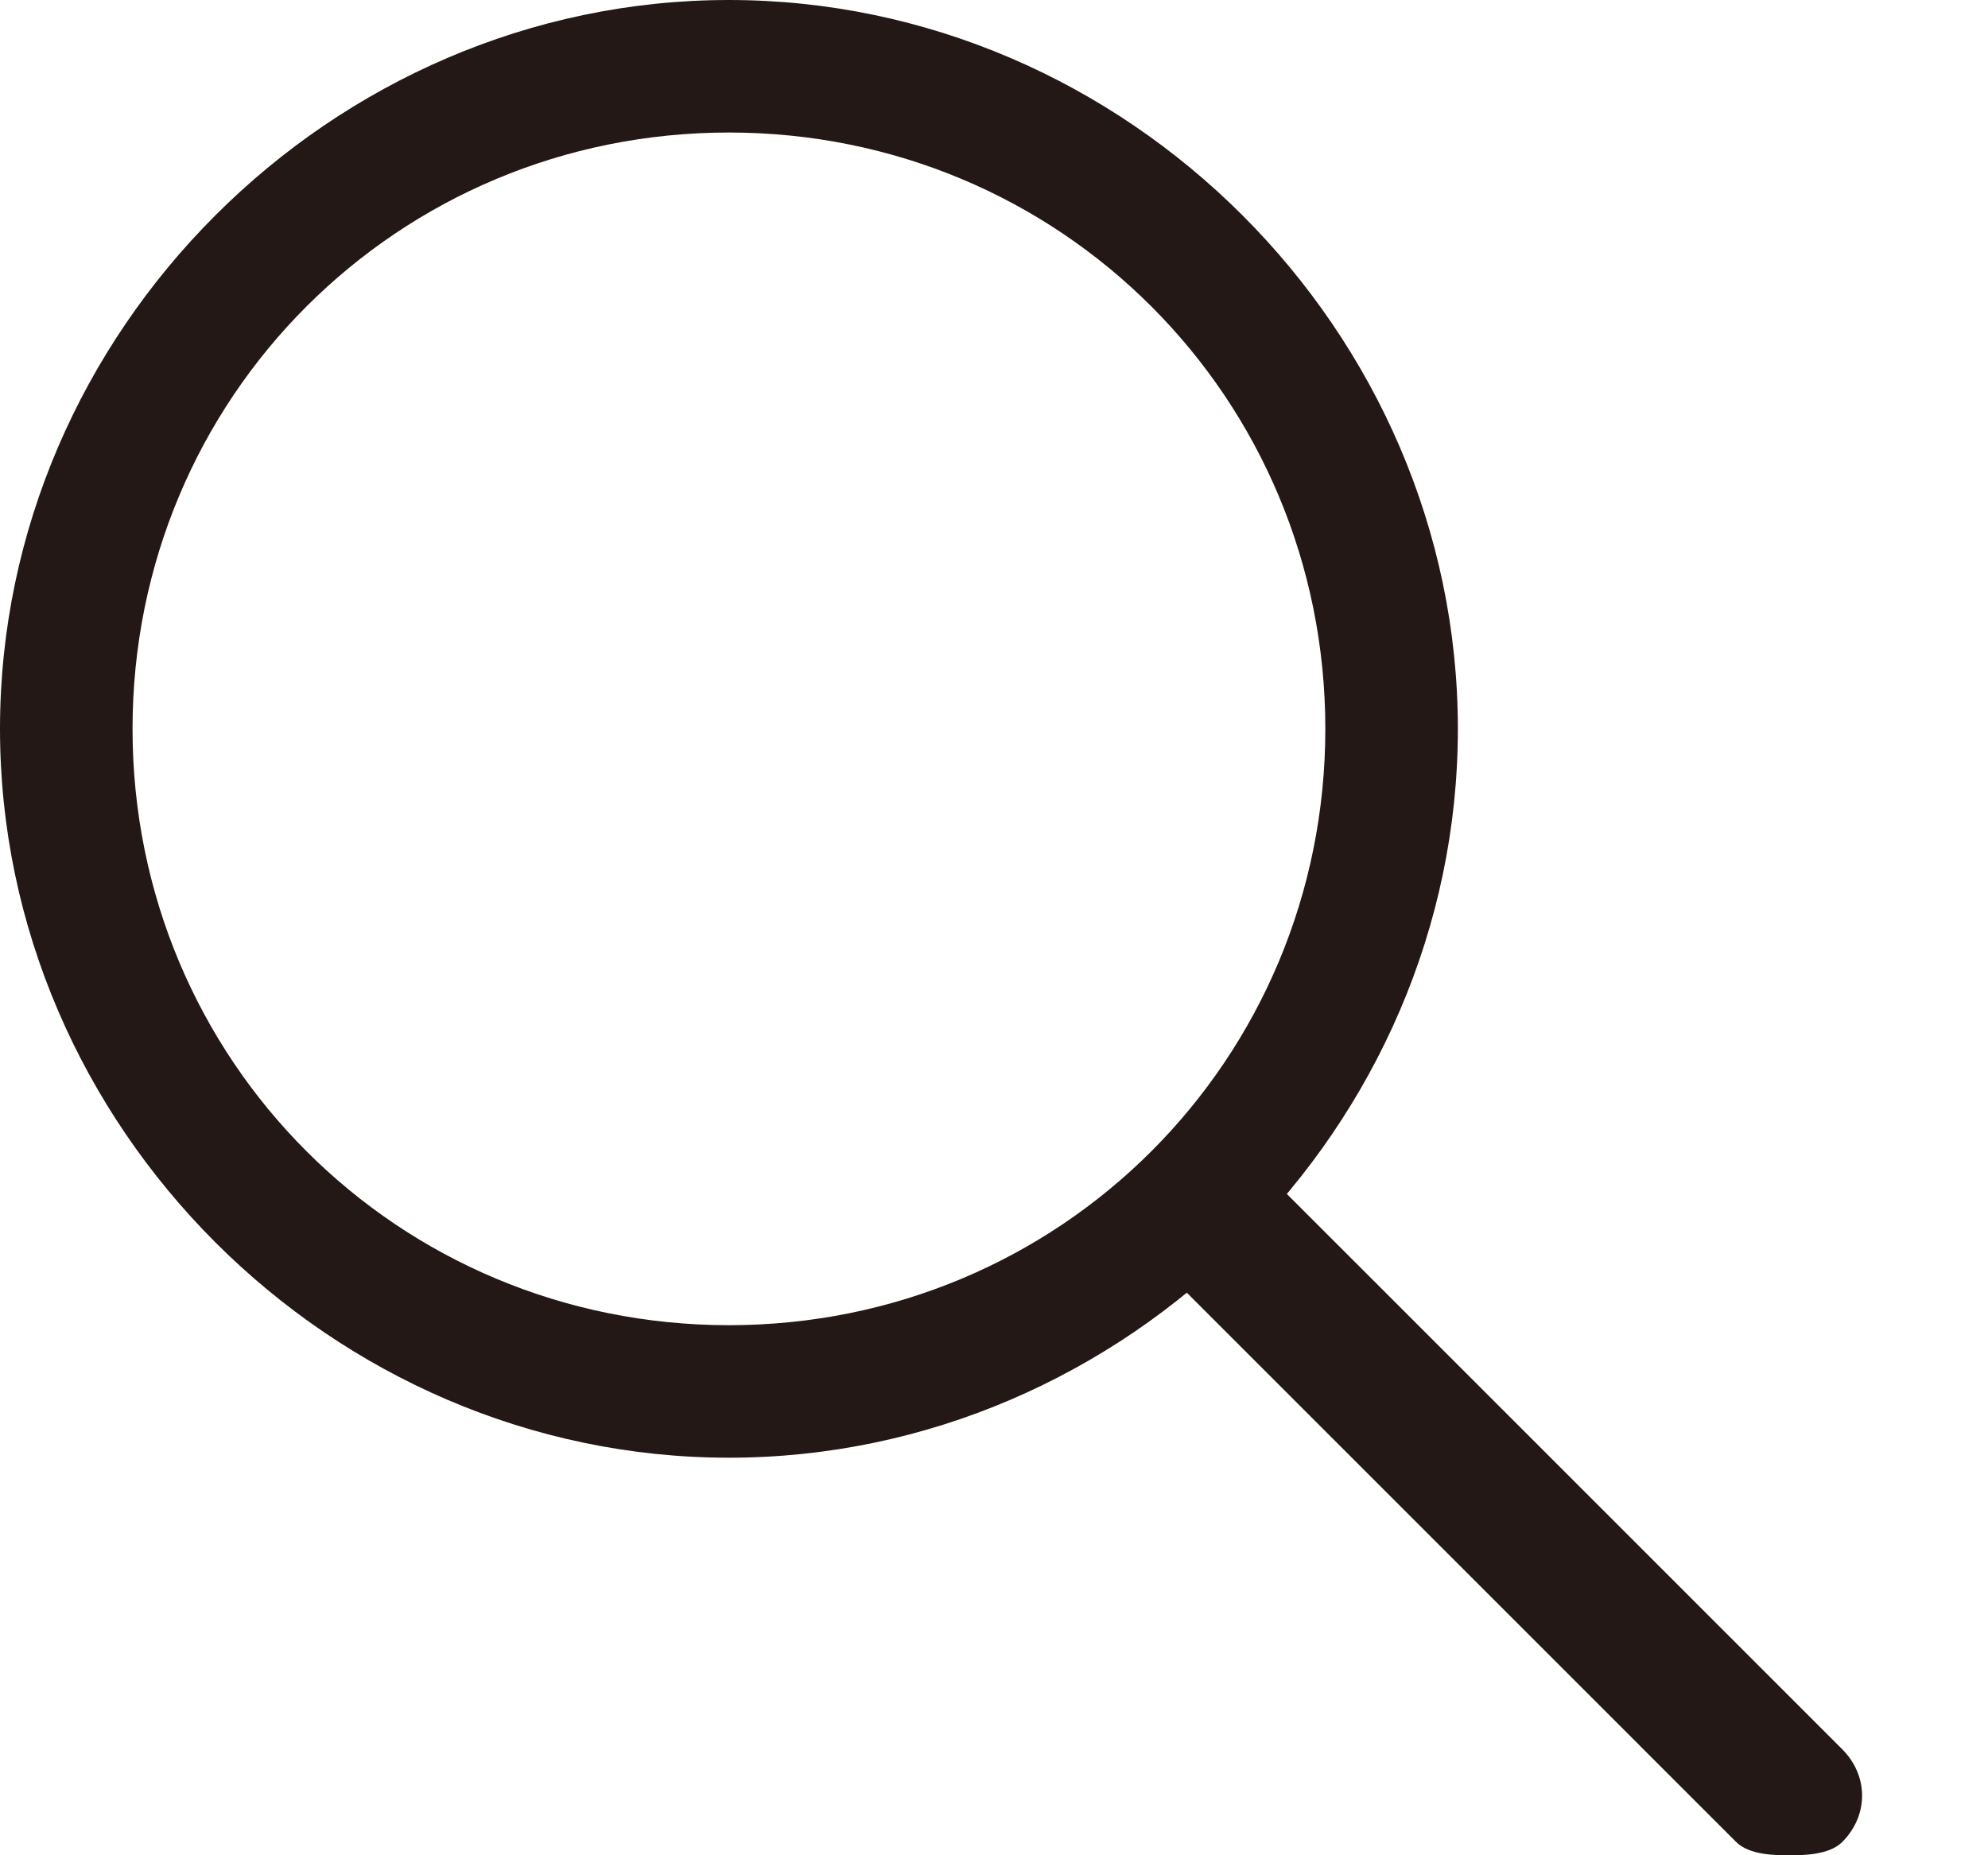
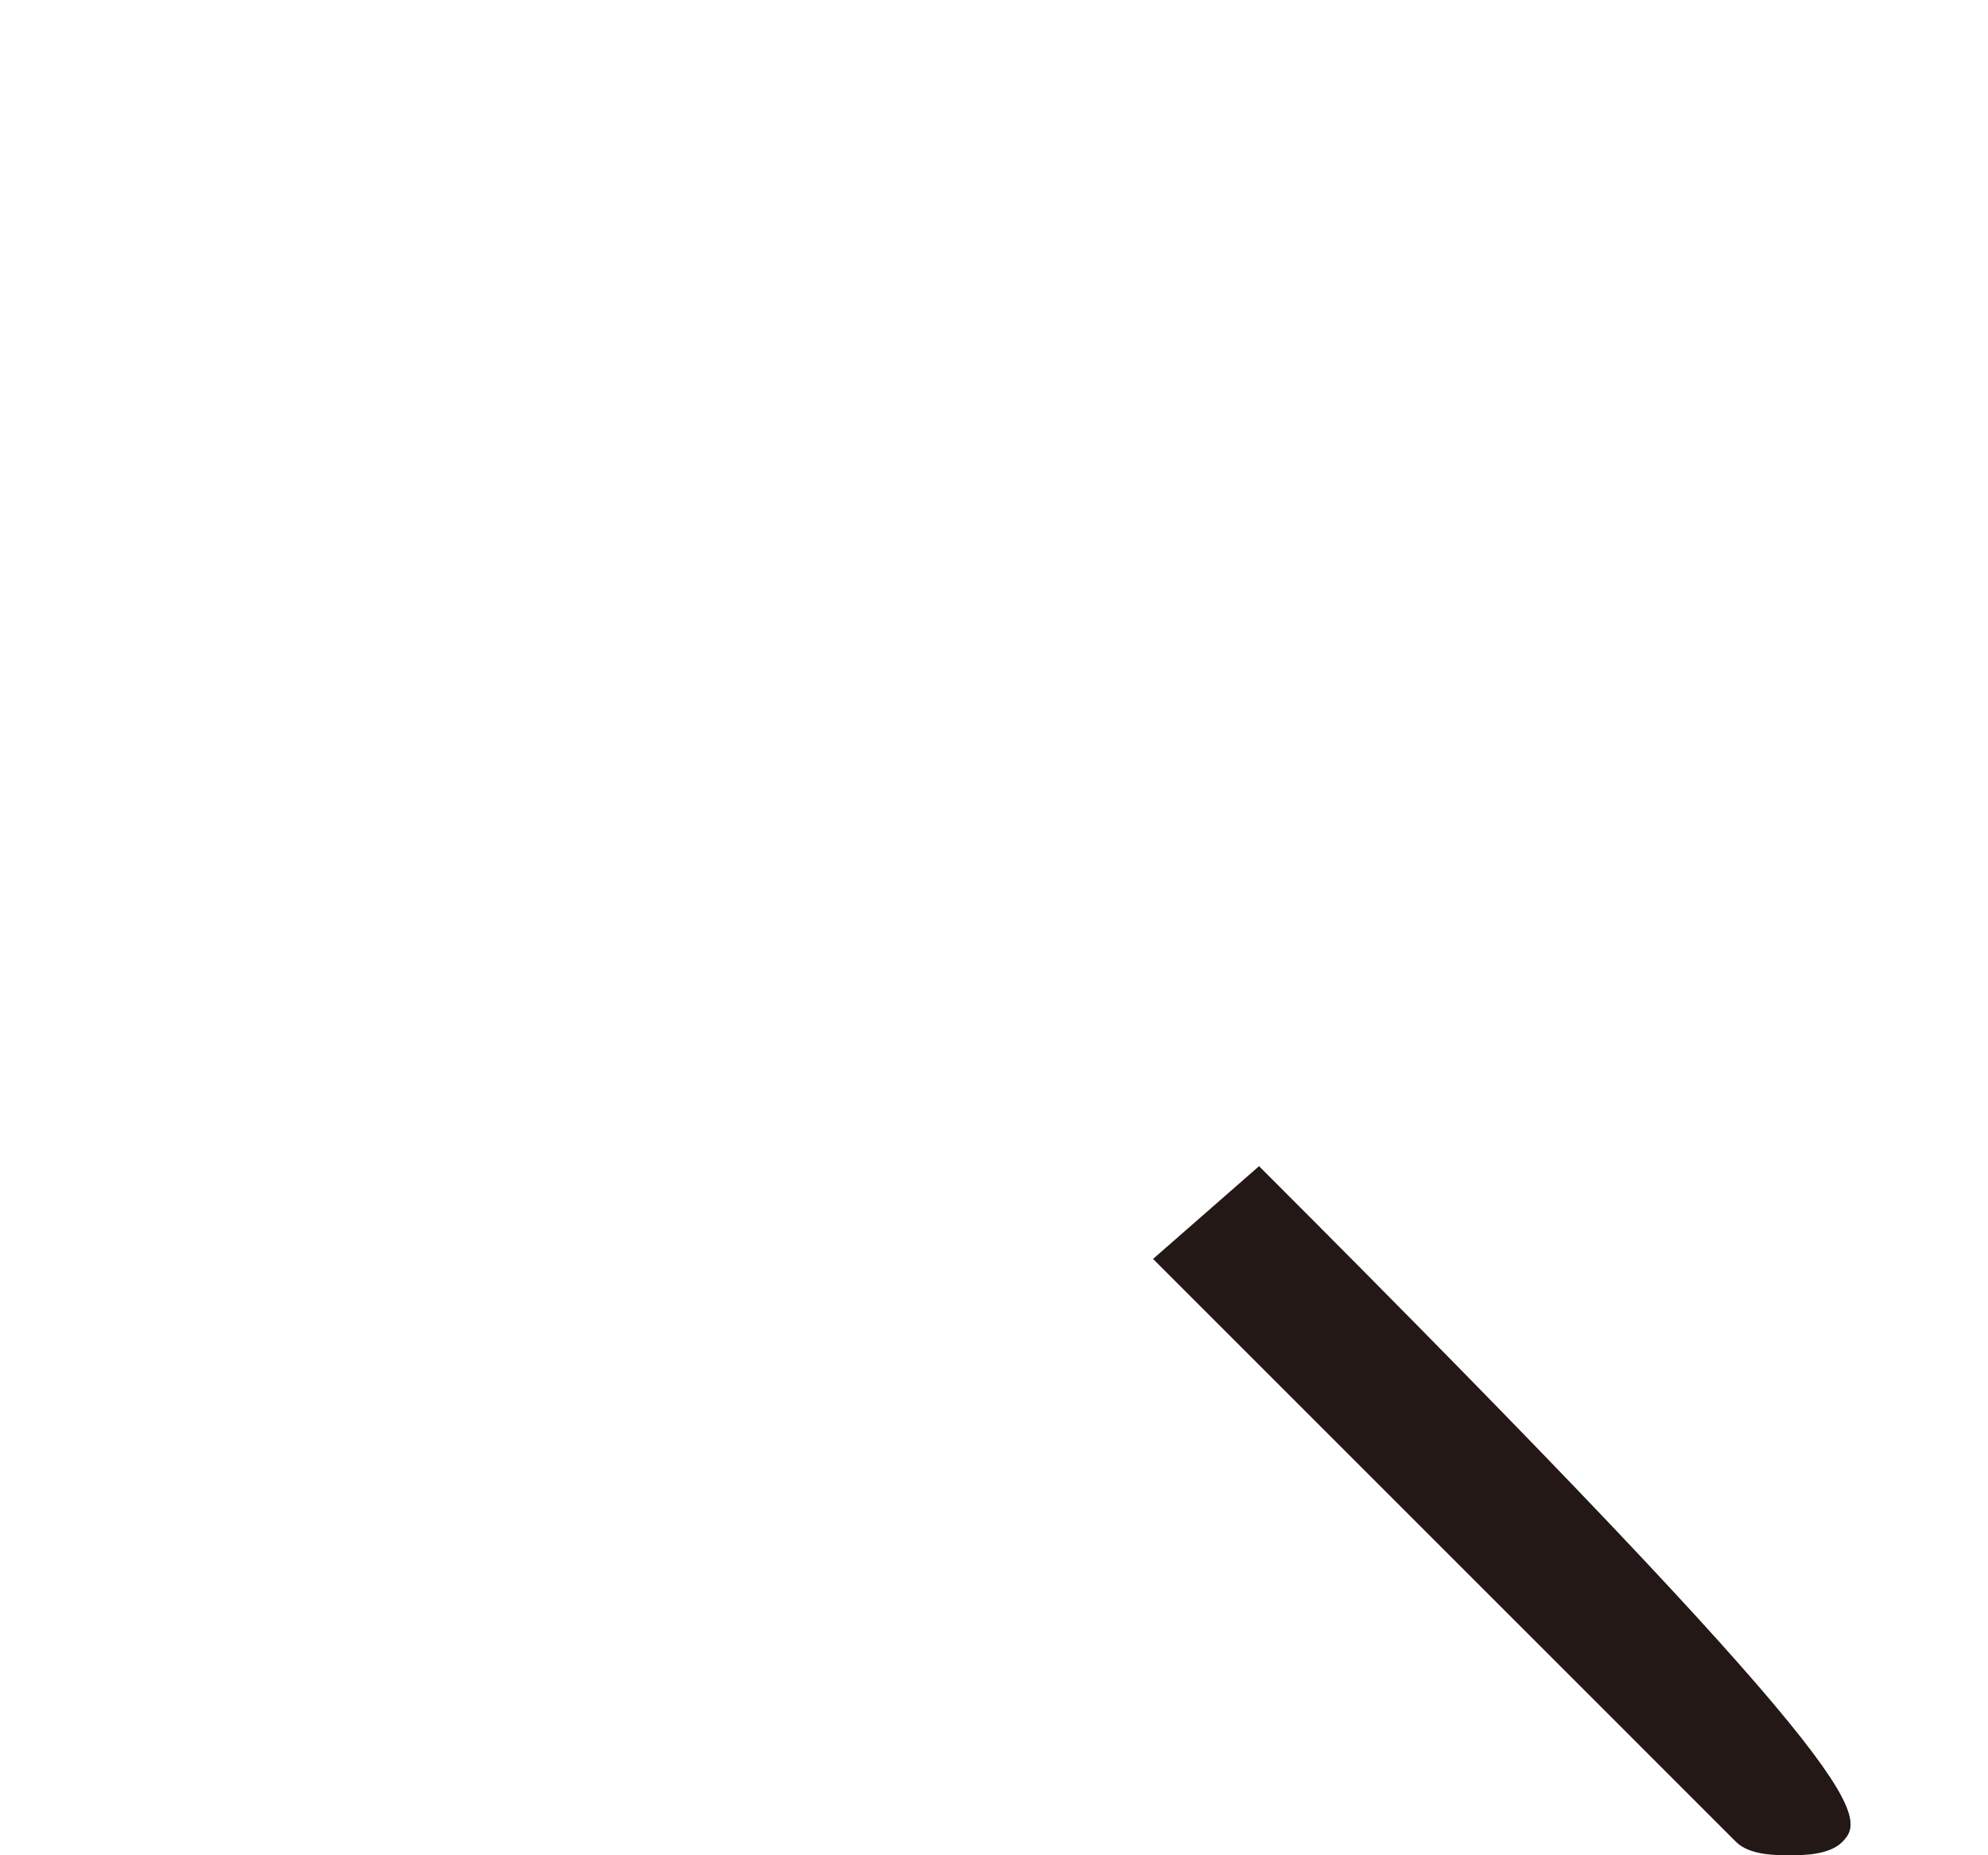
<svg xmlns="http://www.w3.org/2000/svg" width="15px" height="14px" viewBox="0 0 15 14" version="1.1">
  <title>Group 2</title>
  <desc>Created with Sketch.</desc>
  <g id="Page-1" stroke="none" stroke-width="1" fill="none" fill-rule="evenodd">
    <g id="Ogaan-header" transform="translate(-1362, -107)" fill="#231815" fill-rule="nonzero">
      <g id="Group-2" transform="translate(1362, 107)">
-         <path d="M5.5,11 C2.5,11 0,8.5 0,5.5 C0,2.5 2.5,0 5.5,0 C8.5,0 11,2.5 11,5.5 C11,8.5 8.5,11 5.5,11 Z M5.5,1 C3,1 1,3 1,5.5 C1,8 3,10 5.5,10 C8,10 10,8 10,5.5 C10,3 8,1 5.5,1 Z" id="Shape" />
-         <path d="M9.5,8.8 L13.9,13.2 C14.1,13.4 14.1,13.7 13.9,13.9 C13.8,14 13.6,14 13.5,14 C13.4,14 13.2,14 13.1,13.9 L8.7,9.5 L9.5,8.8 Z" id="Path" />
+         <path d="M9.5,8.8 C14.1,13.4 14.1,13.7 13.9,13.9 C13.8,14 13.6,14 13.5,14 C13.4,14 13.2,14 13.1,13.9 L8.7,9.5 L9.5,8.8 Z" id="Path" />
      </g>
    </g>
  </g>
</svg>